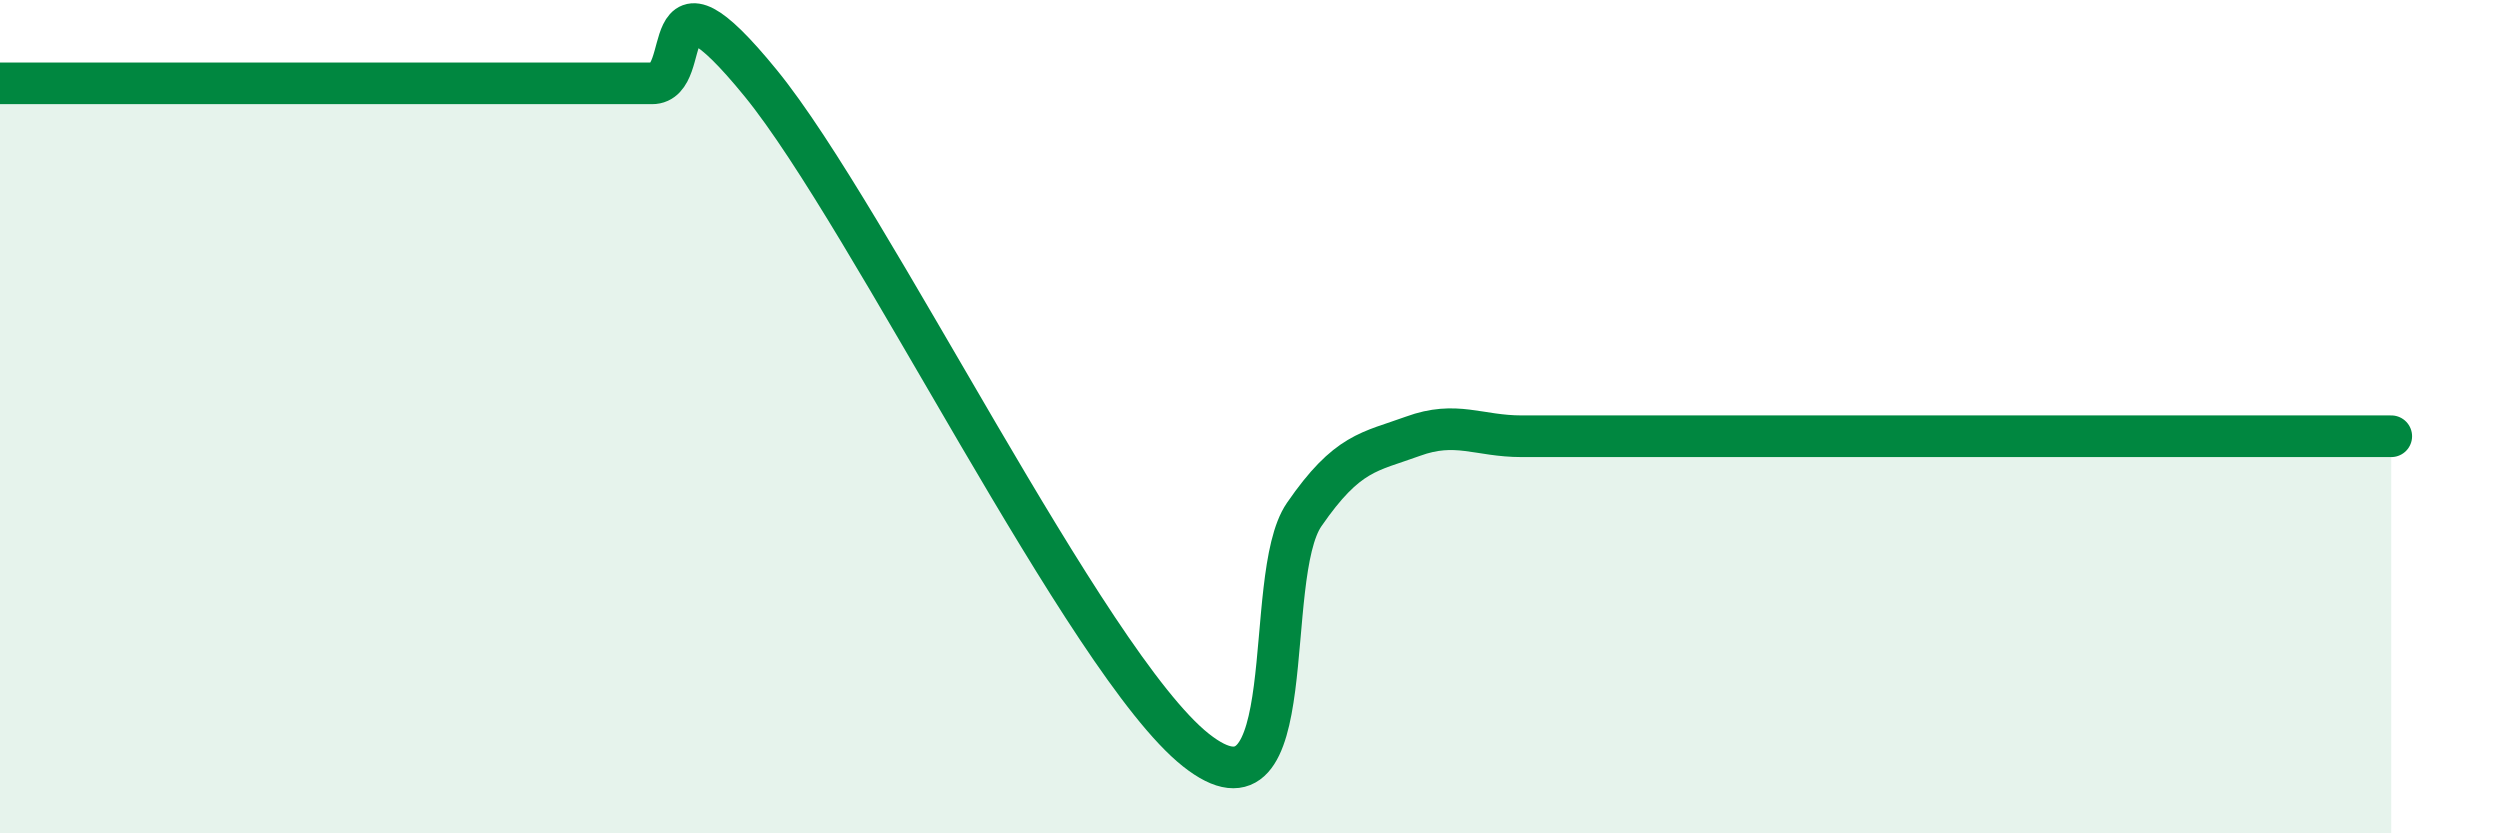
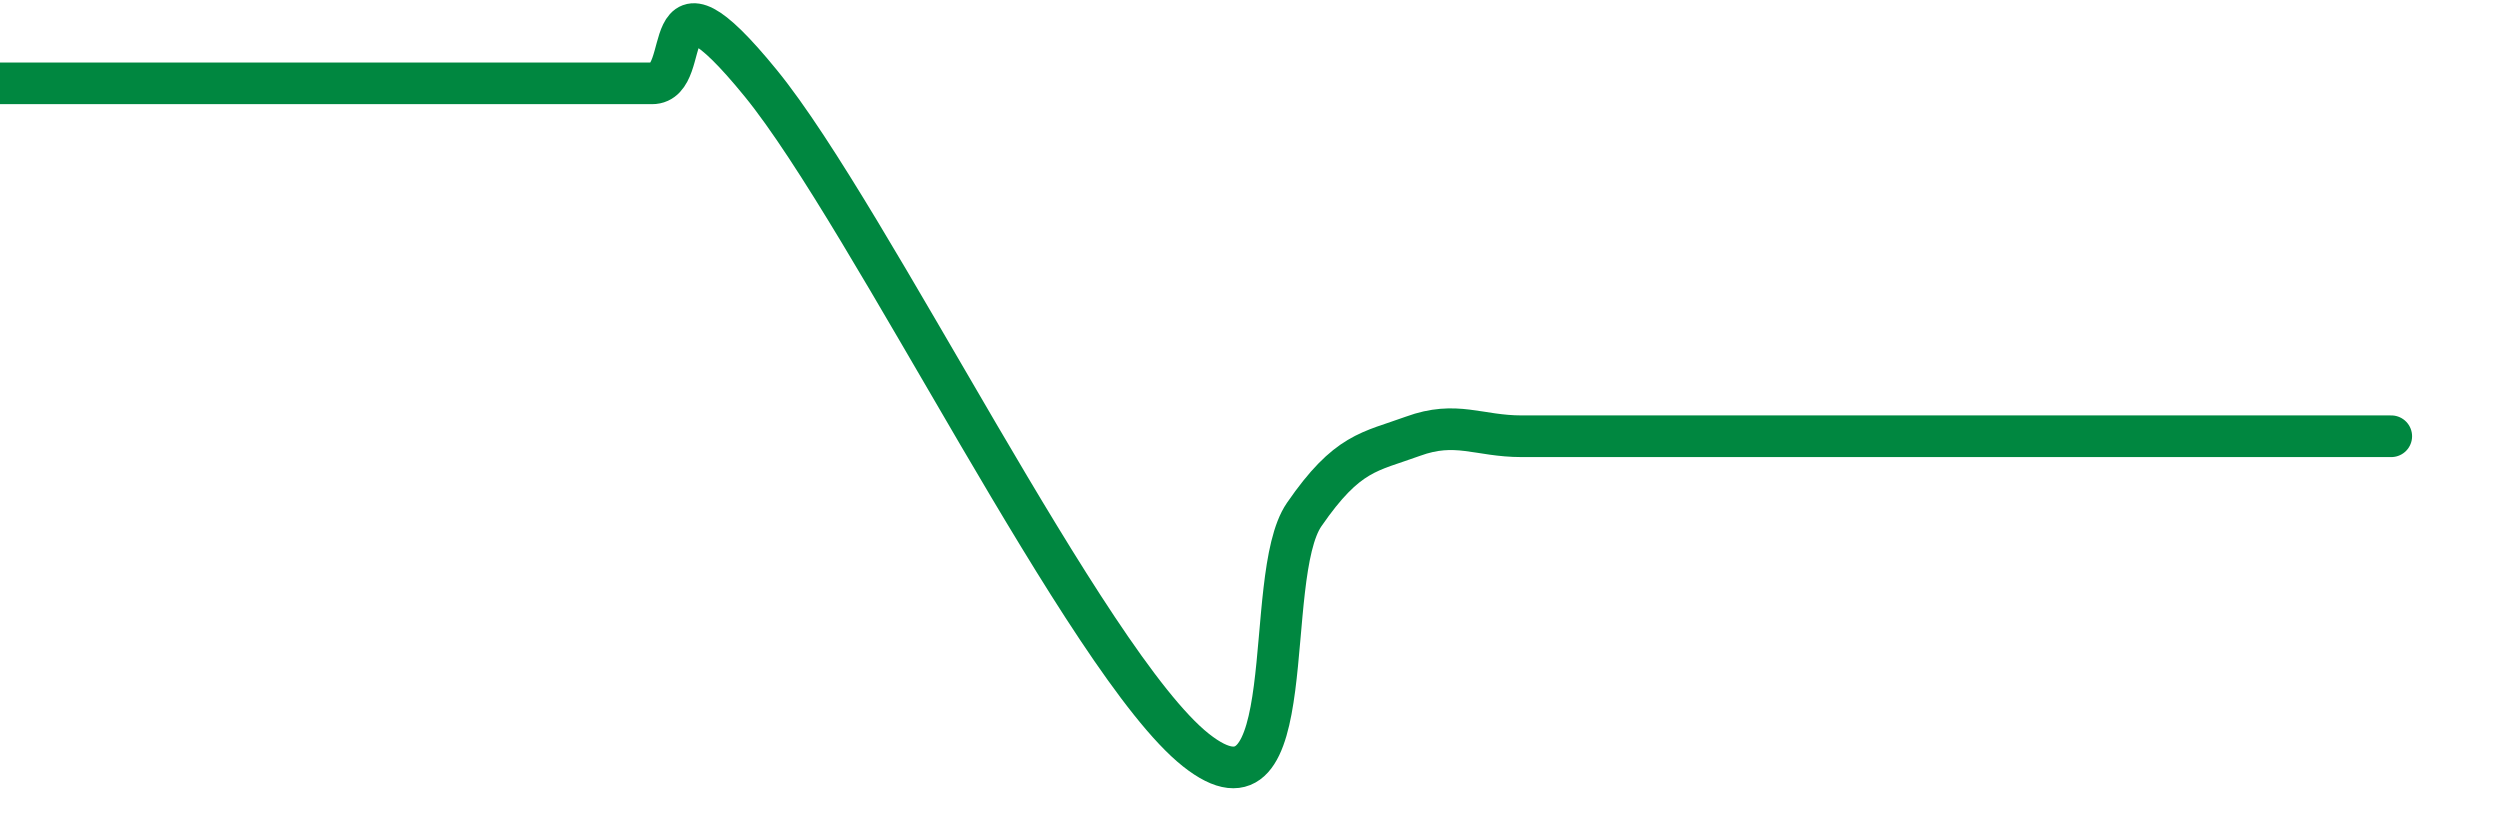
<svg xmlns="http://www.w3.org/2000/svg" width="60" height="20" viewBox="0 0 60 20">
-   <path d="M 0,2 C 0.52,2 1.57,2 2.61,2 C 3.65,2 4.18,2 5.22,2 C 6.26,2 6.79,2 7.83,2 C 8.87,2 9.39,2 10.43,2 C 11.47,2 12,2 13.04,2 C 14.08,2 14.61,2 15.65,2 C 16.69,2 15.65,-1.2 18.26,2 C 20.87,5.2 26.09,15.93 28.7,18 C 31.31,20.07 30.26,13.86 31.3,12.35 C 32.34,10.84 32.87,10.85 33.91,10.47 C 34.95,10.09 35.48,10.47 36.52,10.47 C 37.56,10.47 38.09,10.47 39.13,10.47 C 40.17,10.47 40.7,10.47 41.74,10.47 C 42.78,10.47 43.31,10.47 44.35,10.47 C 45.39,10.47 45.92,10.47 46.96,10.47 C 48,10.47 48.53,10.47 49.57,10.47 C 50.61,10.47 51.13,10.47 52.17,10.47 C 53.21,10.47 53.74,10.47 54.78,10.47 C 55.82,10.47 56.87,10.47 57.39,10.47L57.39 20L0 20Z" fill="#008740" opacity="0.1" stroke-linecap="round" stroke-linejoin="round" />
  <path d="M 0,2 C 0.52,2 1.57,2 2.61,2 C 3.65,2 4.18,2 5.22,2 C 6.26,2 6.79,2 7.83,2 C 8.87,2 9.39,2 10.43,2 C 11.47,2 12,2 13.04,2 C 14.08,2 14.61,2 15.65,2 C 16.69,2 15.65,-1.2 18.26,2 C 20.87,5.2 26.09,15.93 28.7,18 C 31.31,20.07 30.26,13.86 31.3,12.35 C 32.34,10.84 32.87,10.85 33.91,10.47 C 34.95,10.09 35.48,10.47 36.52,10.47 C 37.56,10.47 38.09,10.47 39.13,10.47 C 40.17,10.47 40.7,10.47 41.74,10.47 C 42.78,10.47 43.31,10.47 44.35,10.47 C 45.39,10.47 45.92,10.47 46.96,10.47 C 48,10.47 48.53,10.47 49.57,10.47 C 50.61,10.47 51.13,10.47 52.17,10.47 C 53.21,10.47 53.74,10.47 54.78,10.47 C 55.82,10.47 56.87,10.47 57.39,10.47" stroke="#008740" stroke-width="1" fill="none" stroke-linecap="round" stroke-linejoin="round" />
</svg>